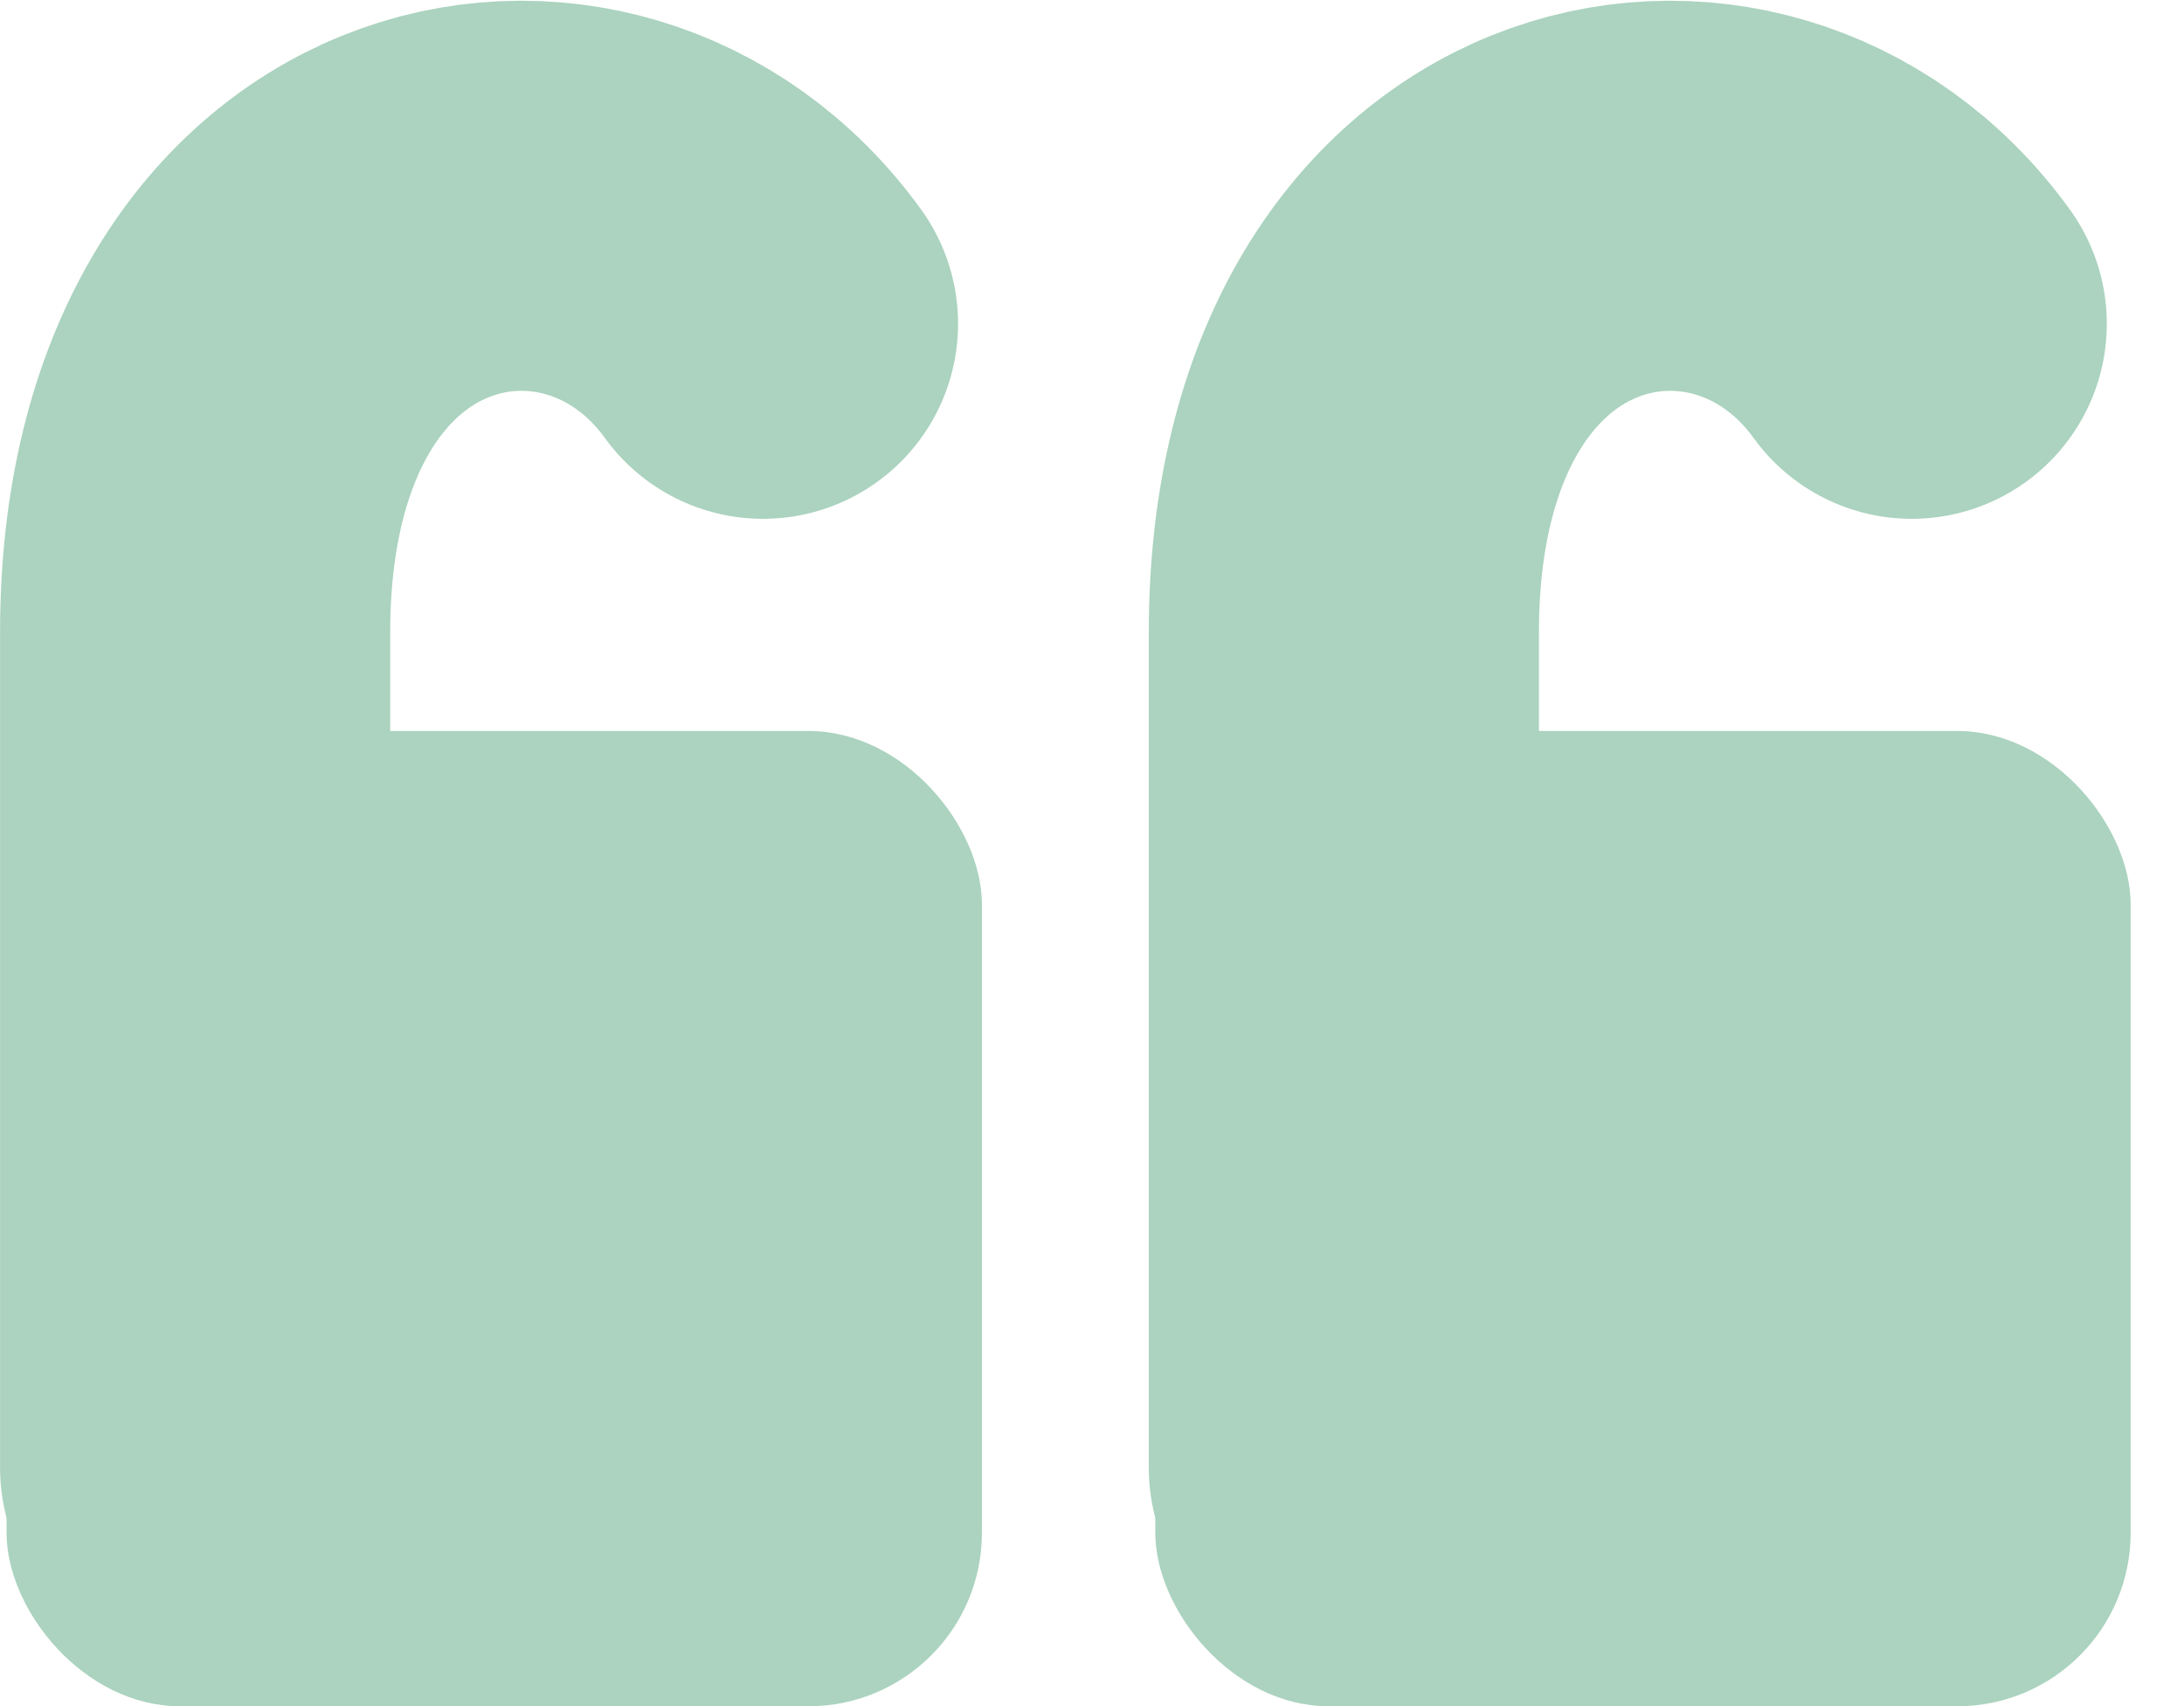
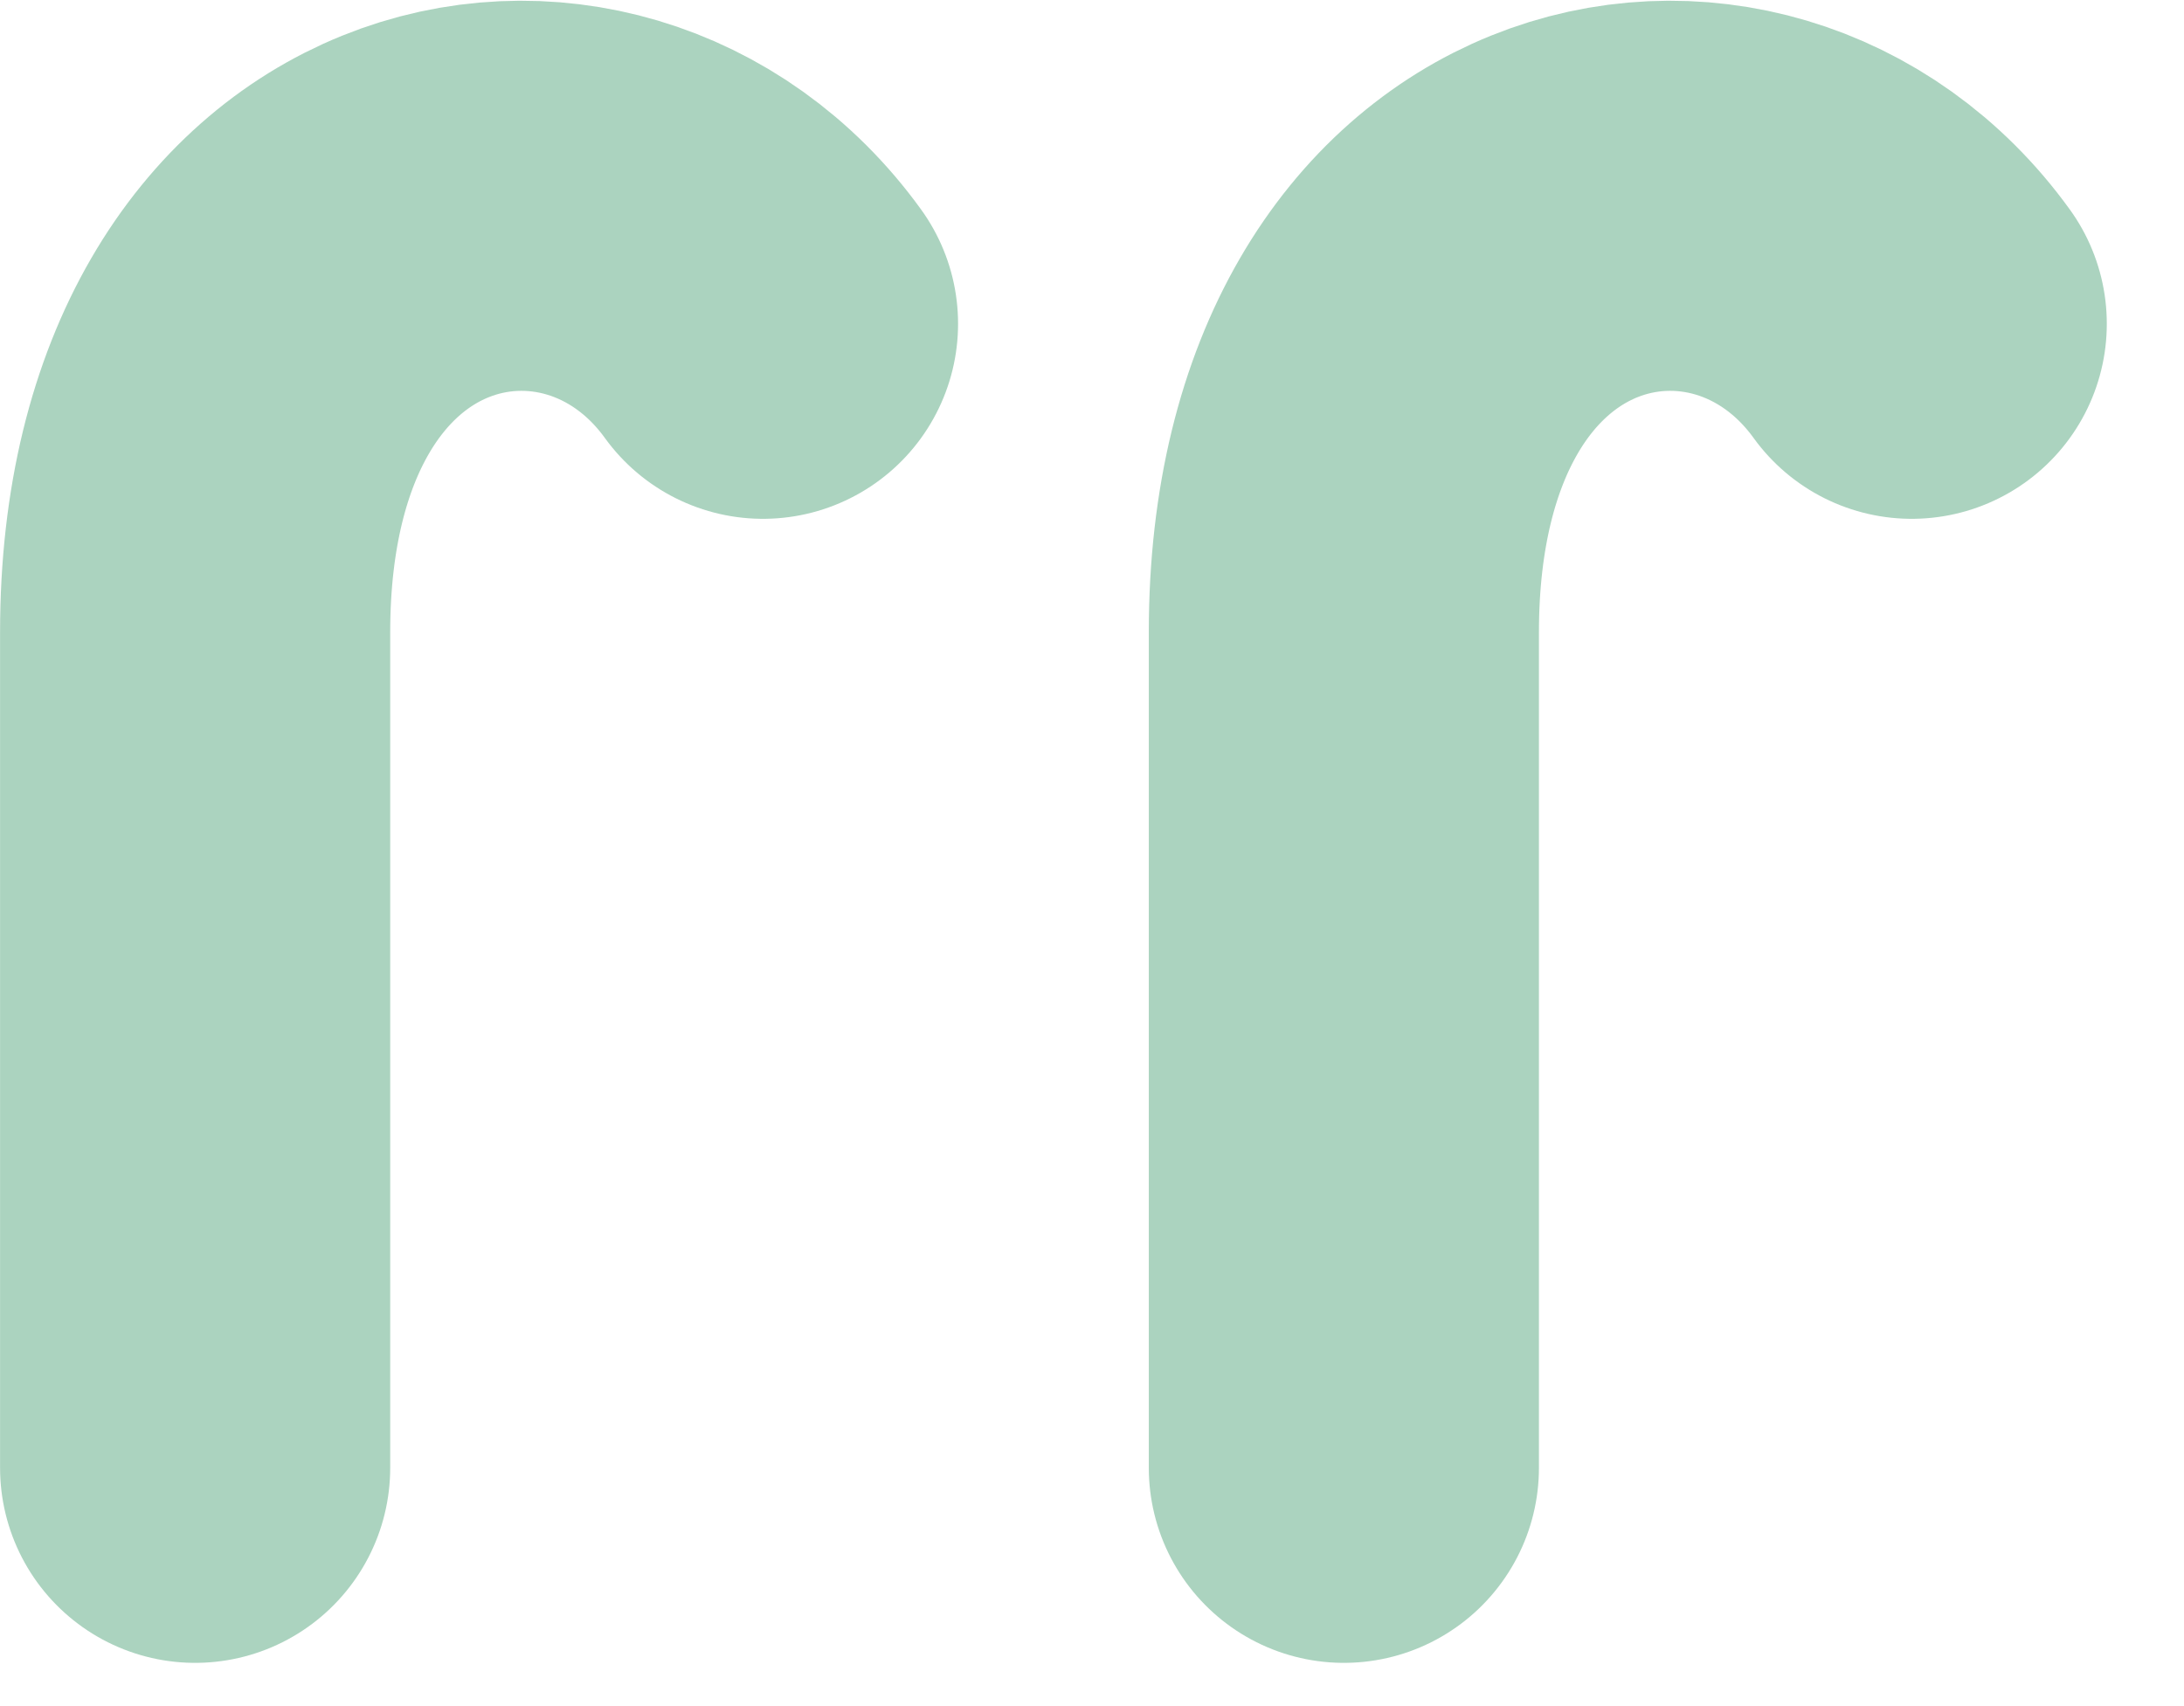
<svg xmlns="http://www.w3.org/2000/svg" width="100.765" height="78.729" viewBox="0 0 100.765 78.729">
  <g transform="translate(-239.697 -2215.271)">
-     <rect width="45" height="45" rx="8" transform="translate(240 2249)" fill="#abd3bf" />
    <path d="M6537.9,2296.112c-7.858-10.881-26.2-7.056-26.2,14.236V2348.9" transform="translate(-6263 -65.902)" fill="none" stroke="#abd3bf" stroke-linecap="round" stroke-width="18" />
-     <rect width="45" height="45" rx="8" transform="translate(293 2249)" fill="#abd3bf" />
    <path d="M6537.9,2296.112c-7.858-10.881-26.2-7.056-26.2,14.236V2348.9" transform="translate(-6210 -65.902)" fill="none" stroke="#abd3bf" stroke-linecap="round" stroke-width="18" />
  </g>
</svg>